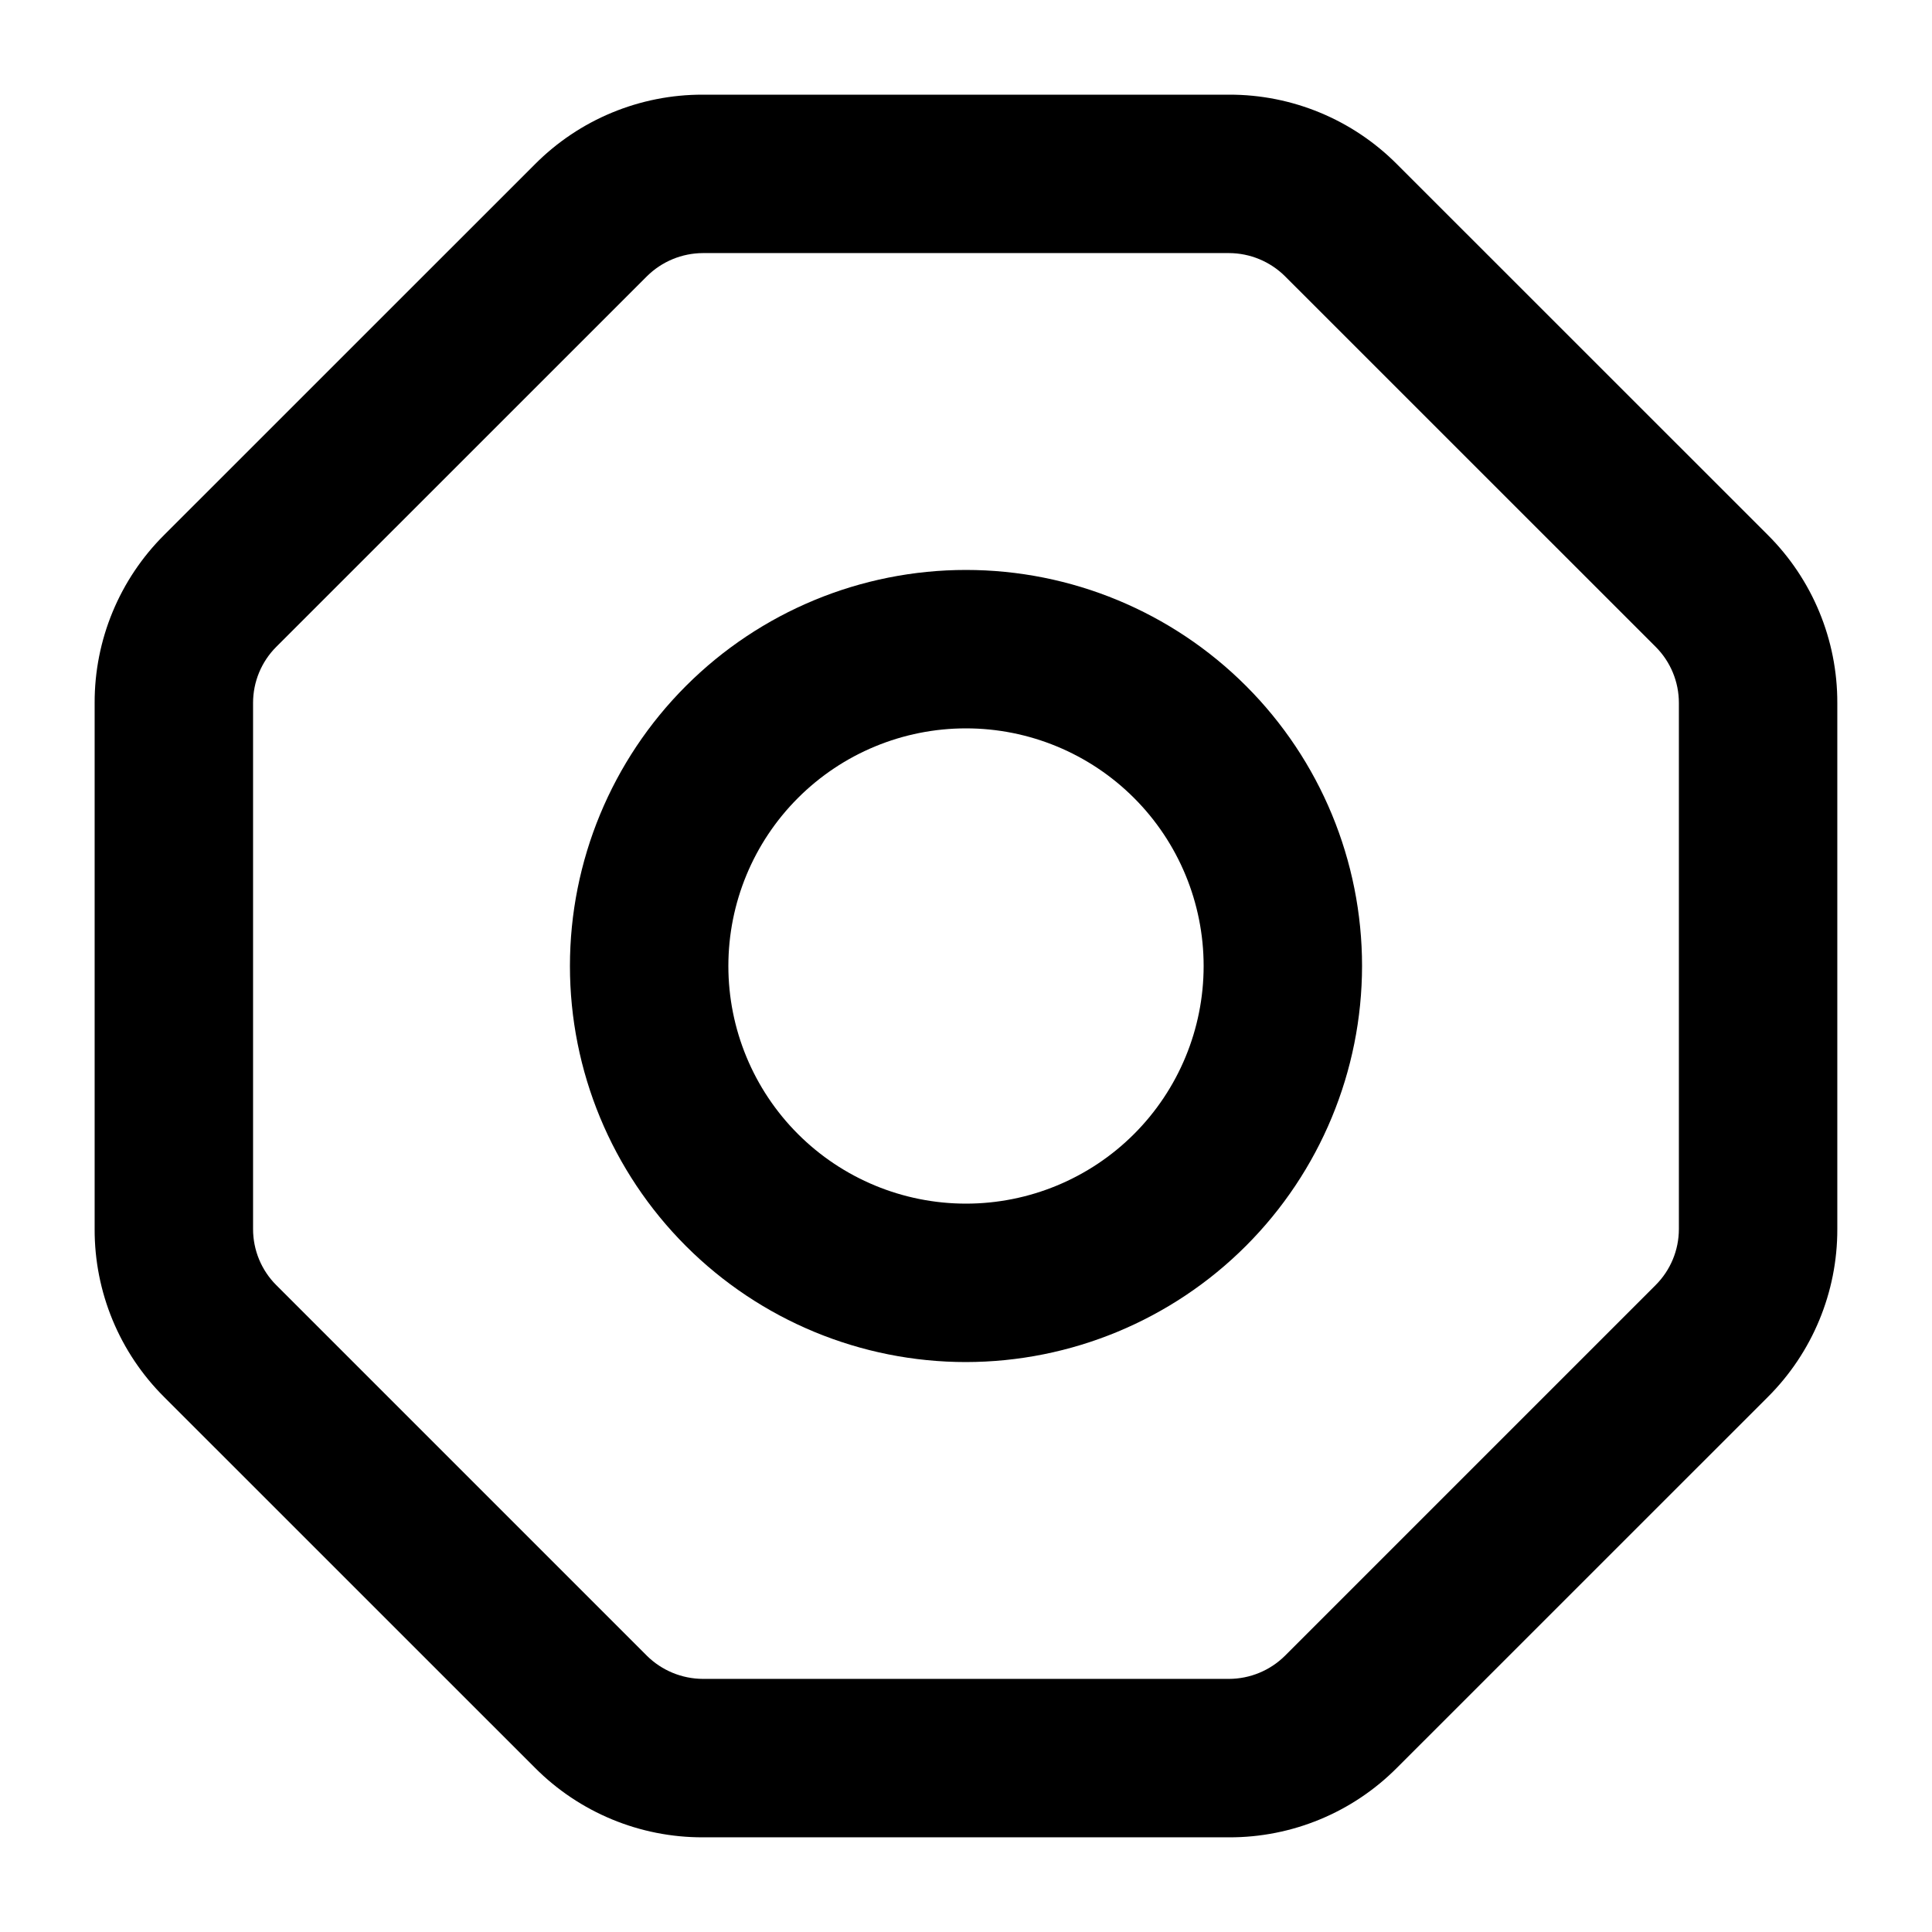
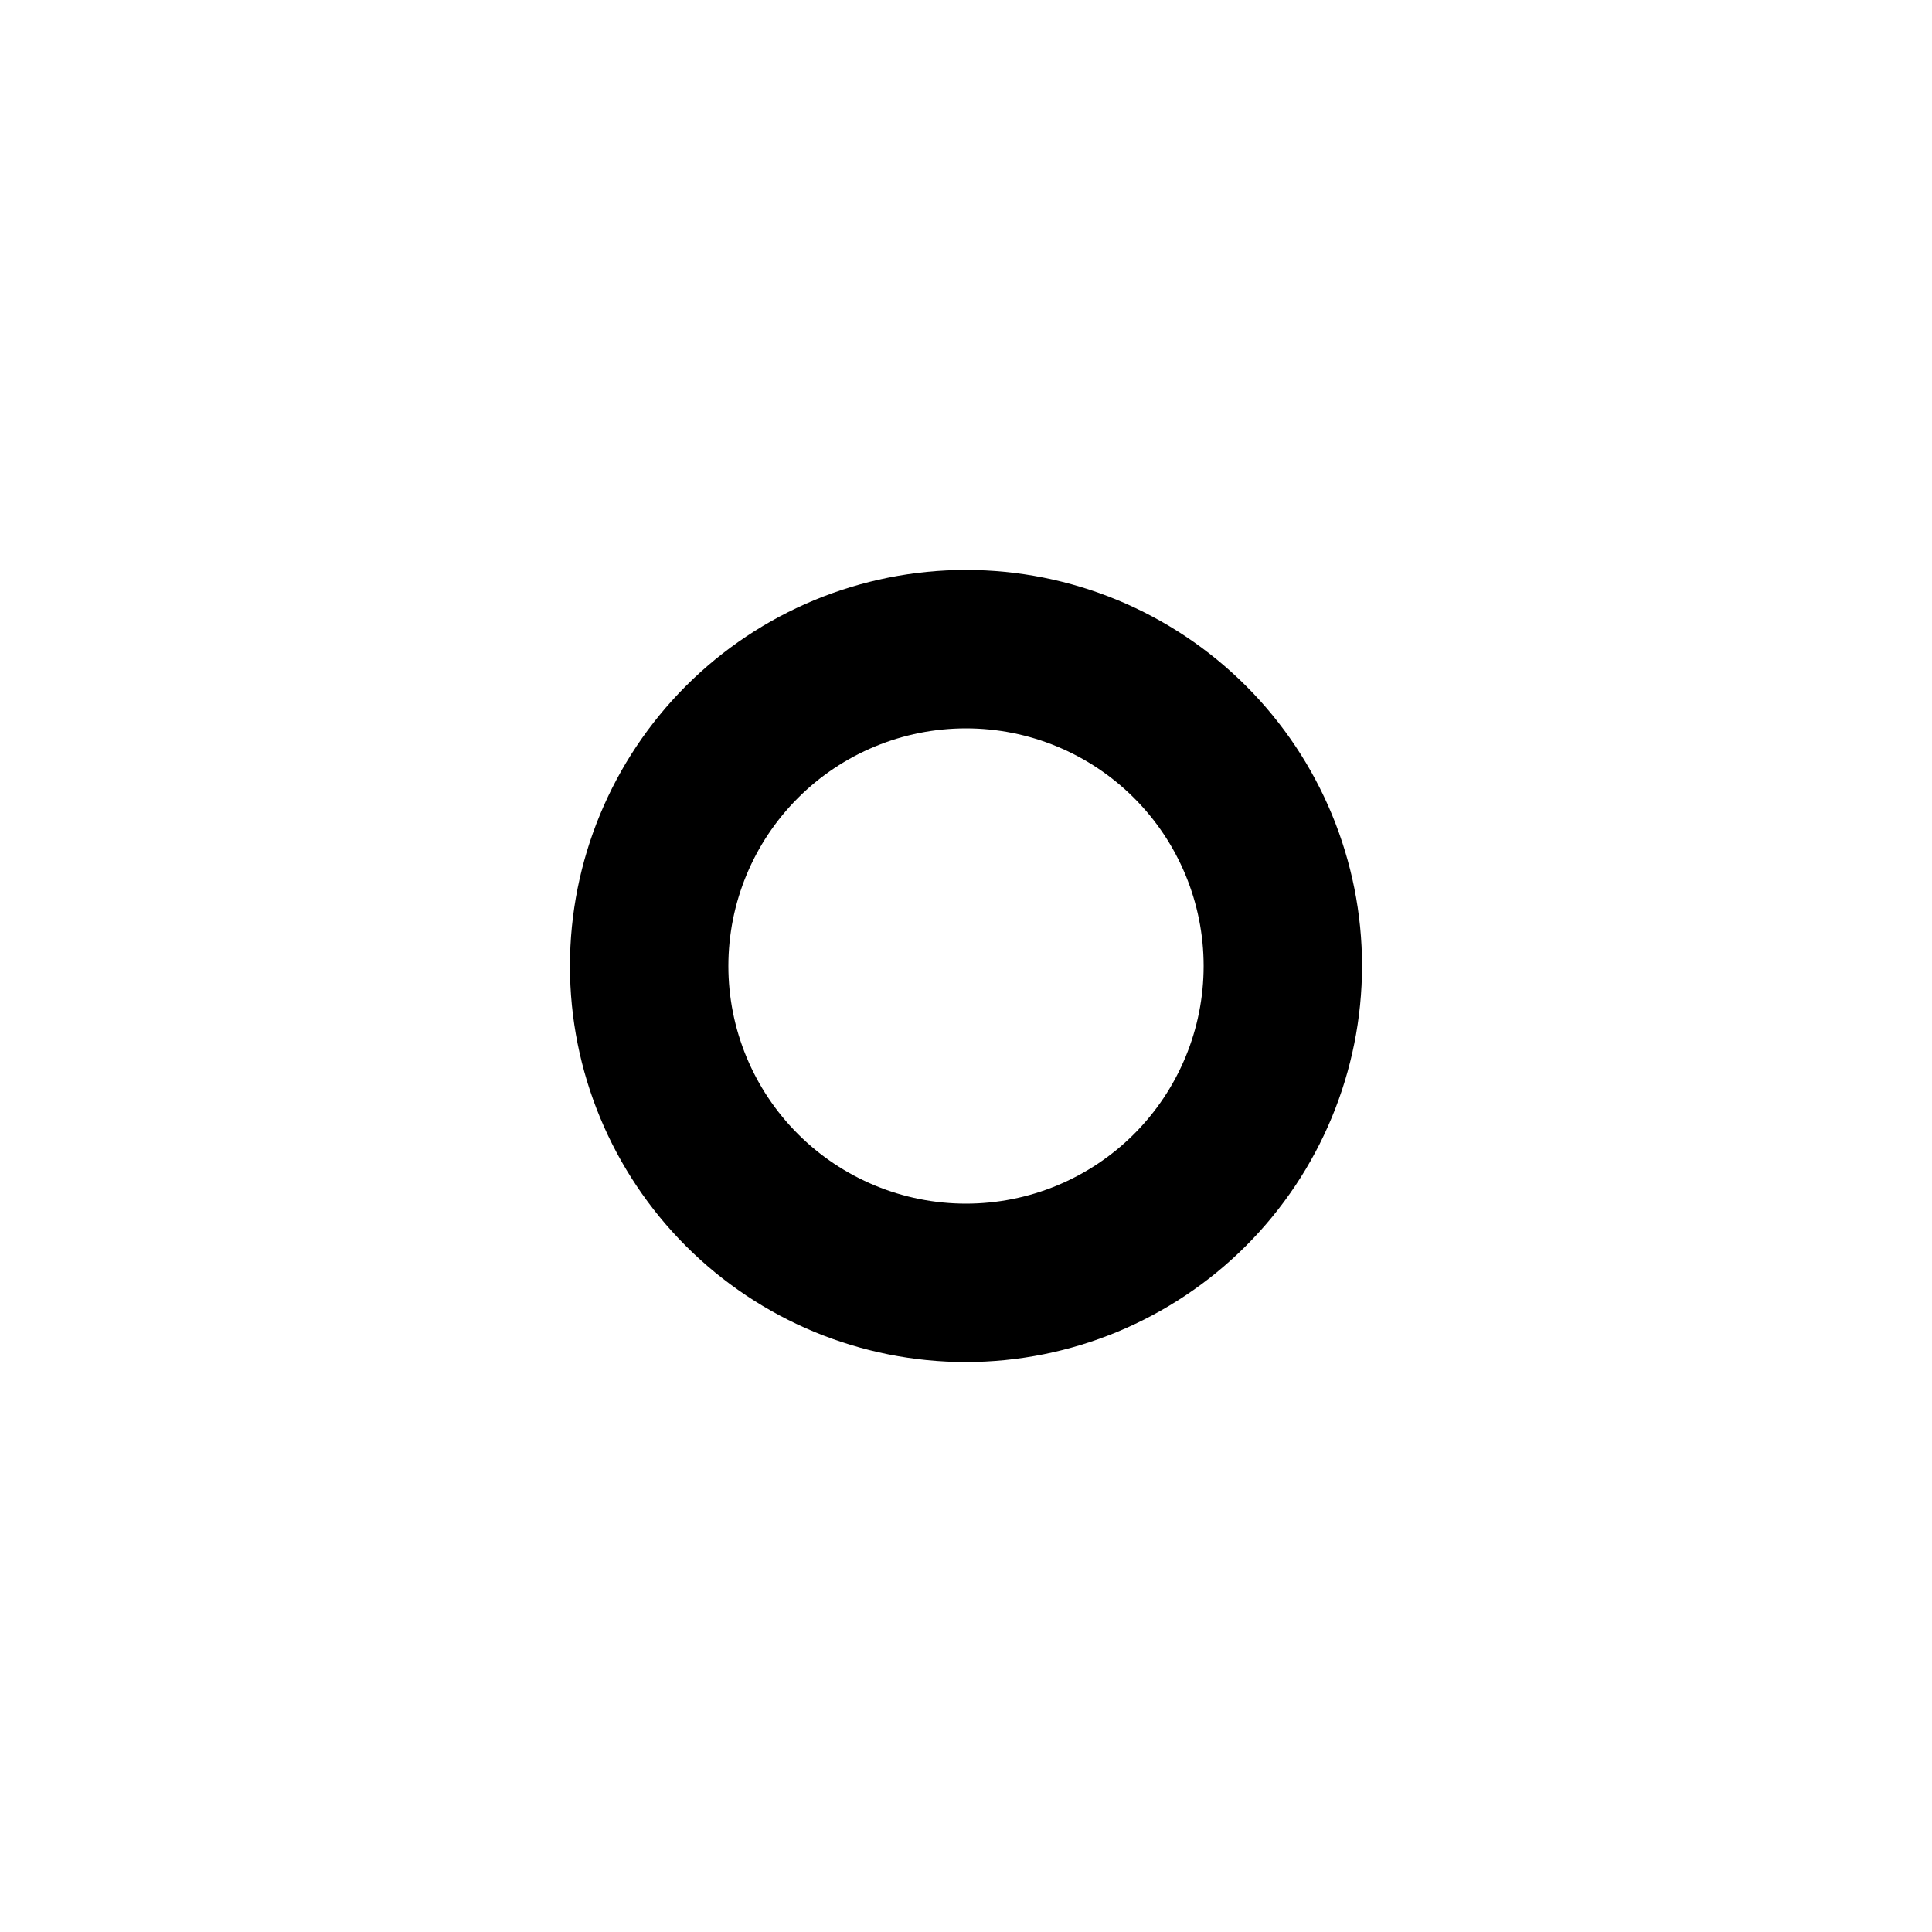
<svg xmlns="http://www.w3.org/2000/svg" fill="#000000" width="800px" height="800px" version="1.1" viewBox="144 144 512 512">
  <g>
-     <path d="m469.71 630.91h-139.43c-16.711 0.047-32.746-6.598-44.527-18.449l-98.242-98.223c-11.84-11.777-18.477-27.805-18.43-44.504v-139.47c-0.043-16.711 6.602-32.742 18.453-44.523l98.219-98.199c11.781-11.855 27.816-18.5 44.527-18.453h139.43c16.711-0.047 32.742 6.598 44.523 18.453l98.223 98.199c11.84 11.785 18.484 27.816 18.449 44.523v139.47c0.035 16.707-6.609 32.738-18.449 44.523l-98.242 98.223h-0.004c-11.773 11.844-27.801 18.48-44.5 18.43zm-139.43-419.84c-5.566 0.02-10.895 2.231-14.844 6.148l-98.223 98.203c-3.934 3.934-6.148 9.273-6.148 14.84v139.47c0 5.566 2.215 10.906 6.148 14.84l98.203 98.203c3.957 3.918 9.293 6.125 14.863 6.148h139.43c5.562-0.02 10.895-2.227 14.84-6.148l98.199-98.199v-0.004c3.945-3.93 6.168-9.27 6.172-14.84v-139.47c0-5.566-2.211-10.906-6.148-14.84l-98.223-98.203c-3.945-3.918-9.277-6.129-14.84-6.148z" />
    <path d="m400 504.96c-27.84 0-54.535-11.055-74.219-30.742-19.684-19.684-30.742-46.379-30.742-74.215 0-27.84 11.059-54.535 30.742-74.219s46.379-30.742 74.219-30.742c27.836 0 54.531 11.059 74.215 30.742 19.688 19.684 30.742 46.379 30.742 74.219-0.031 27.824-11.102 54.504-30.777 74.18-19.676 19.676-46.355 30.746-74.18 30.777zm0-167.94v0.004c-16.703 0-32.723 6.633-44.531 18.445-11.812 11.809-18.445 27.828-18.445 44.531 0 16.699 6.633 32.719 18.445 44.531 11.809 11.809 27.828 18.445 44.531 18.445 16.699 0 32.719-6.637 44.531-18.445 11.809-11.812 18.445-27.832 18.445-44.531 0-16.703-6.637-32.723-18.445-44.531-11.812-11.812-27.832-18.445-44.531-18.445z" />
  </g>
</svg>